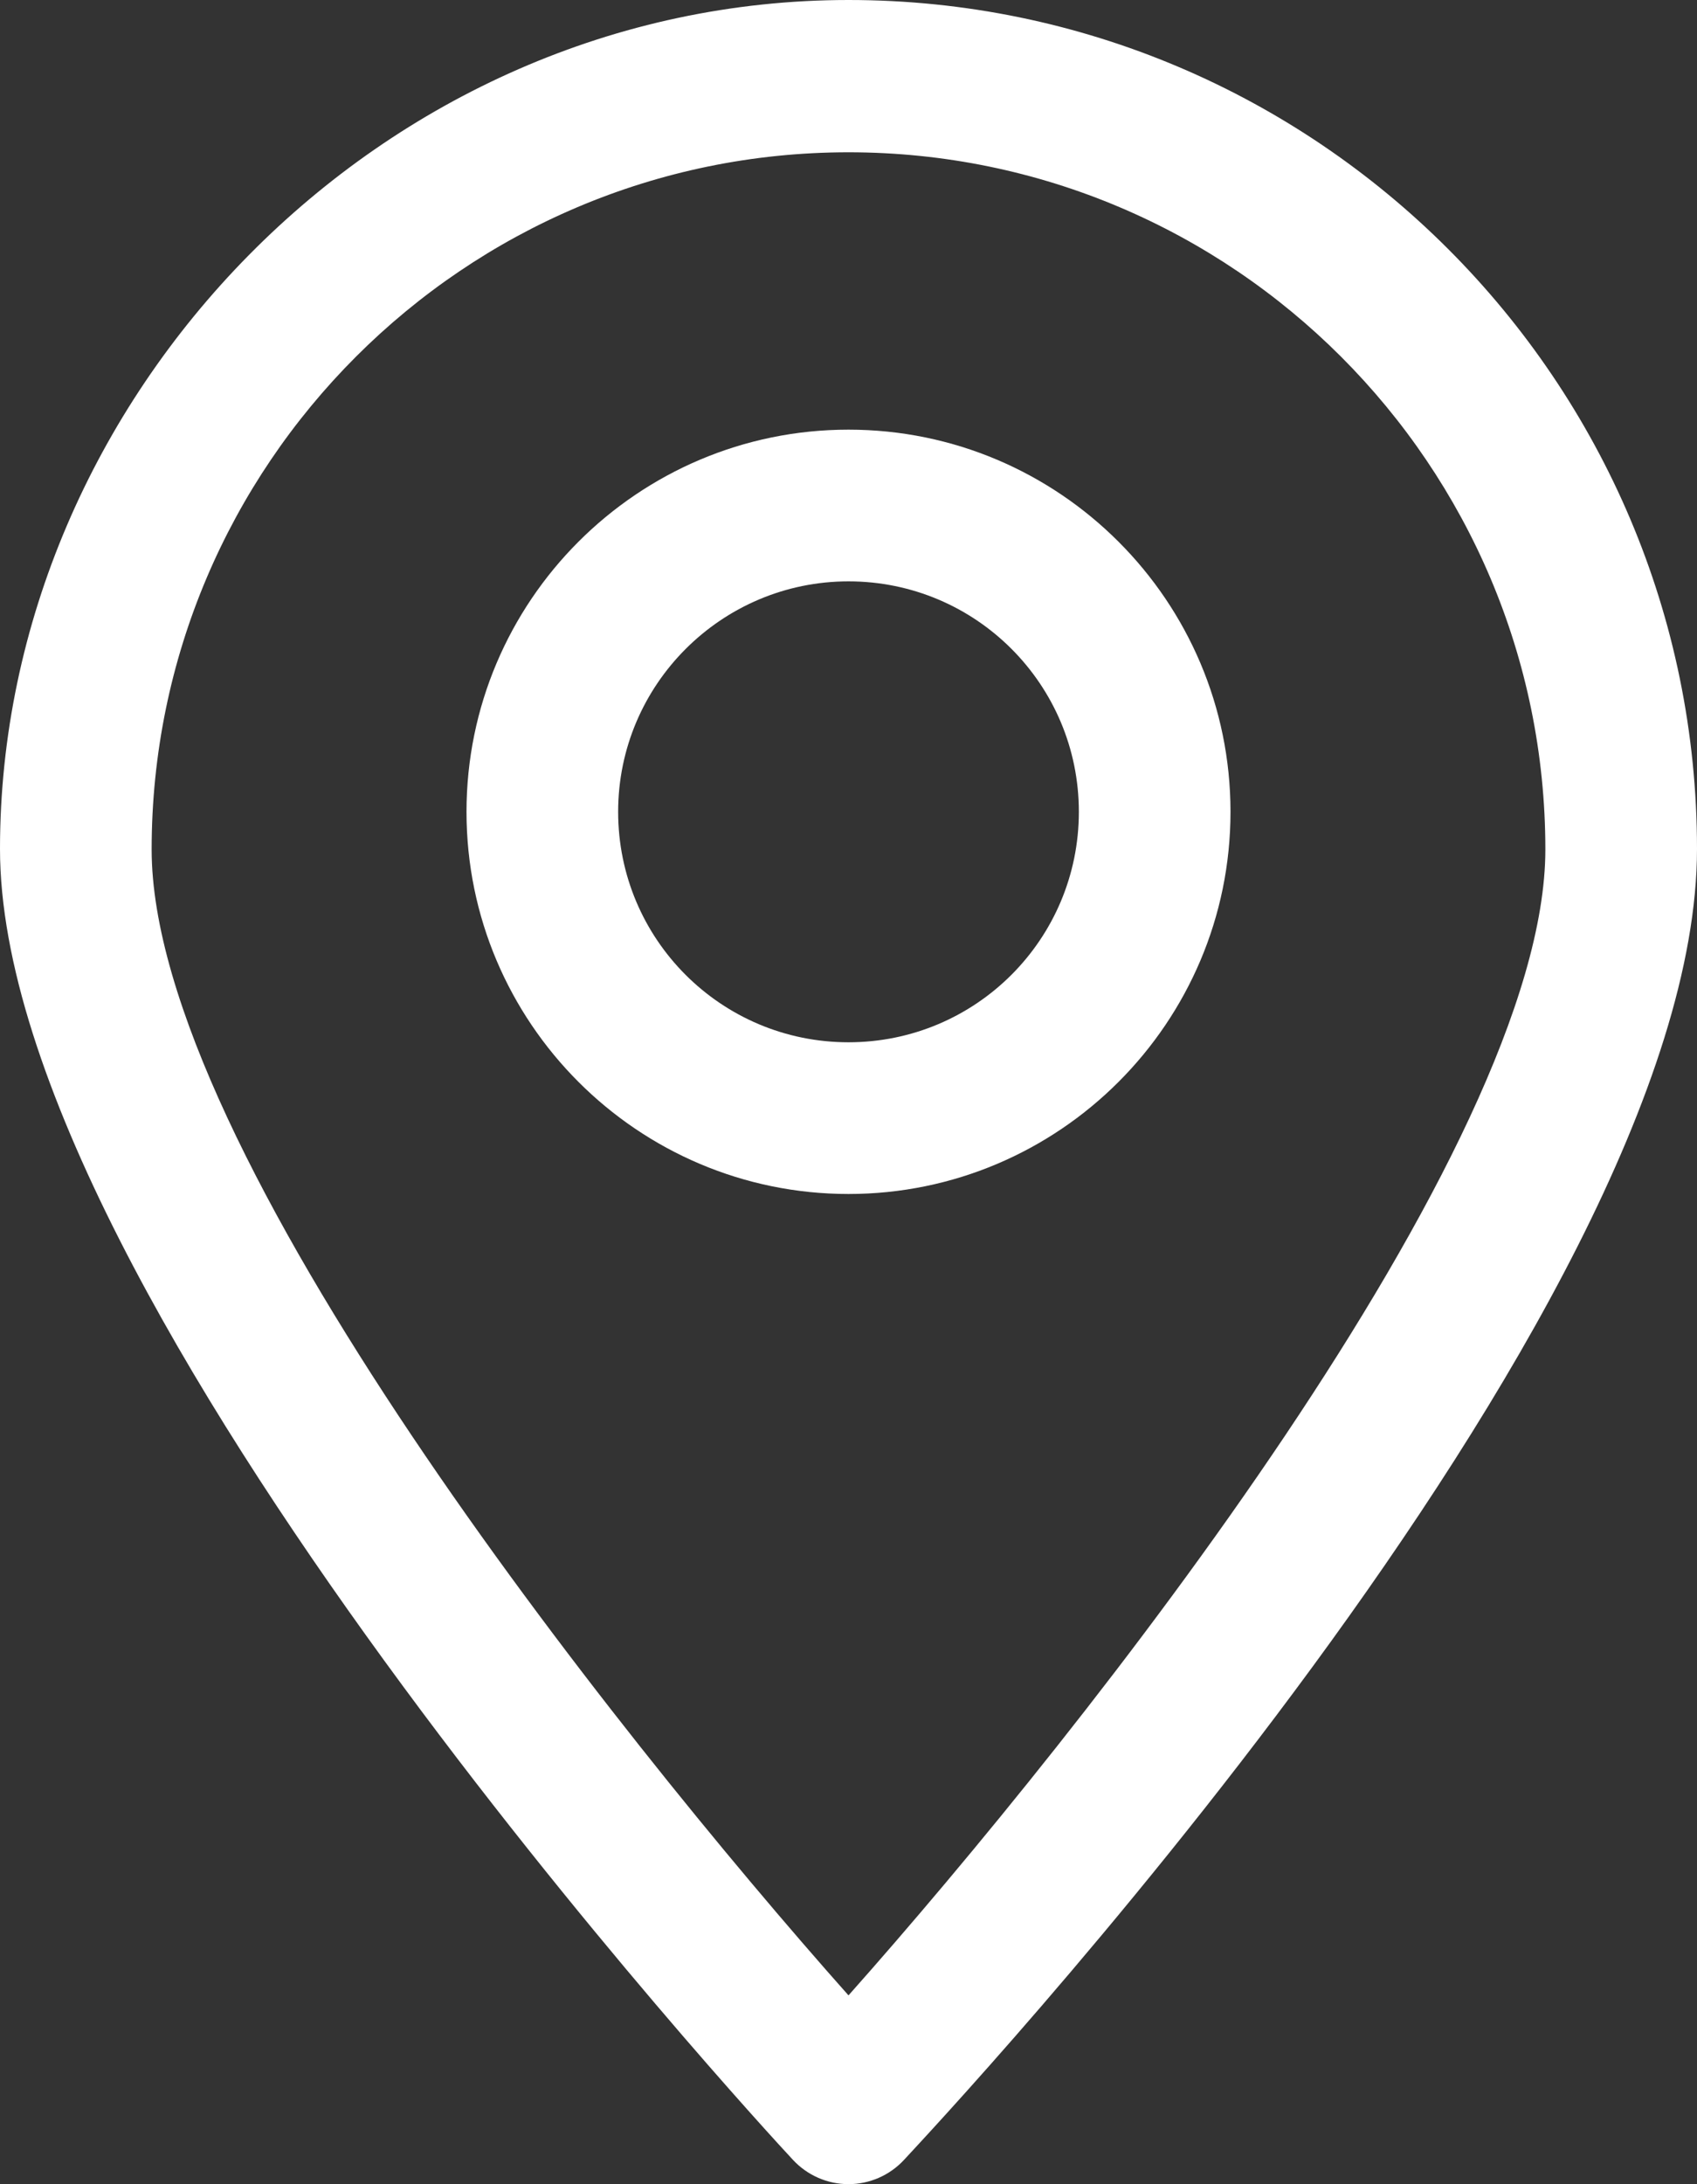
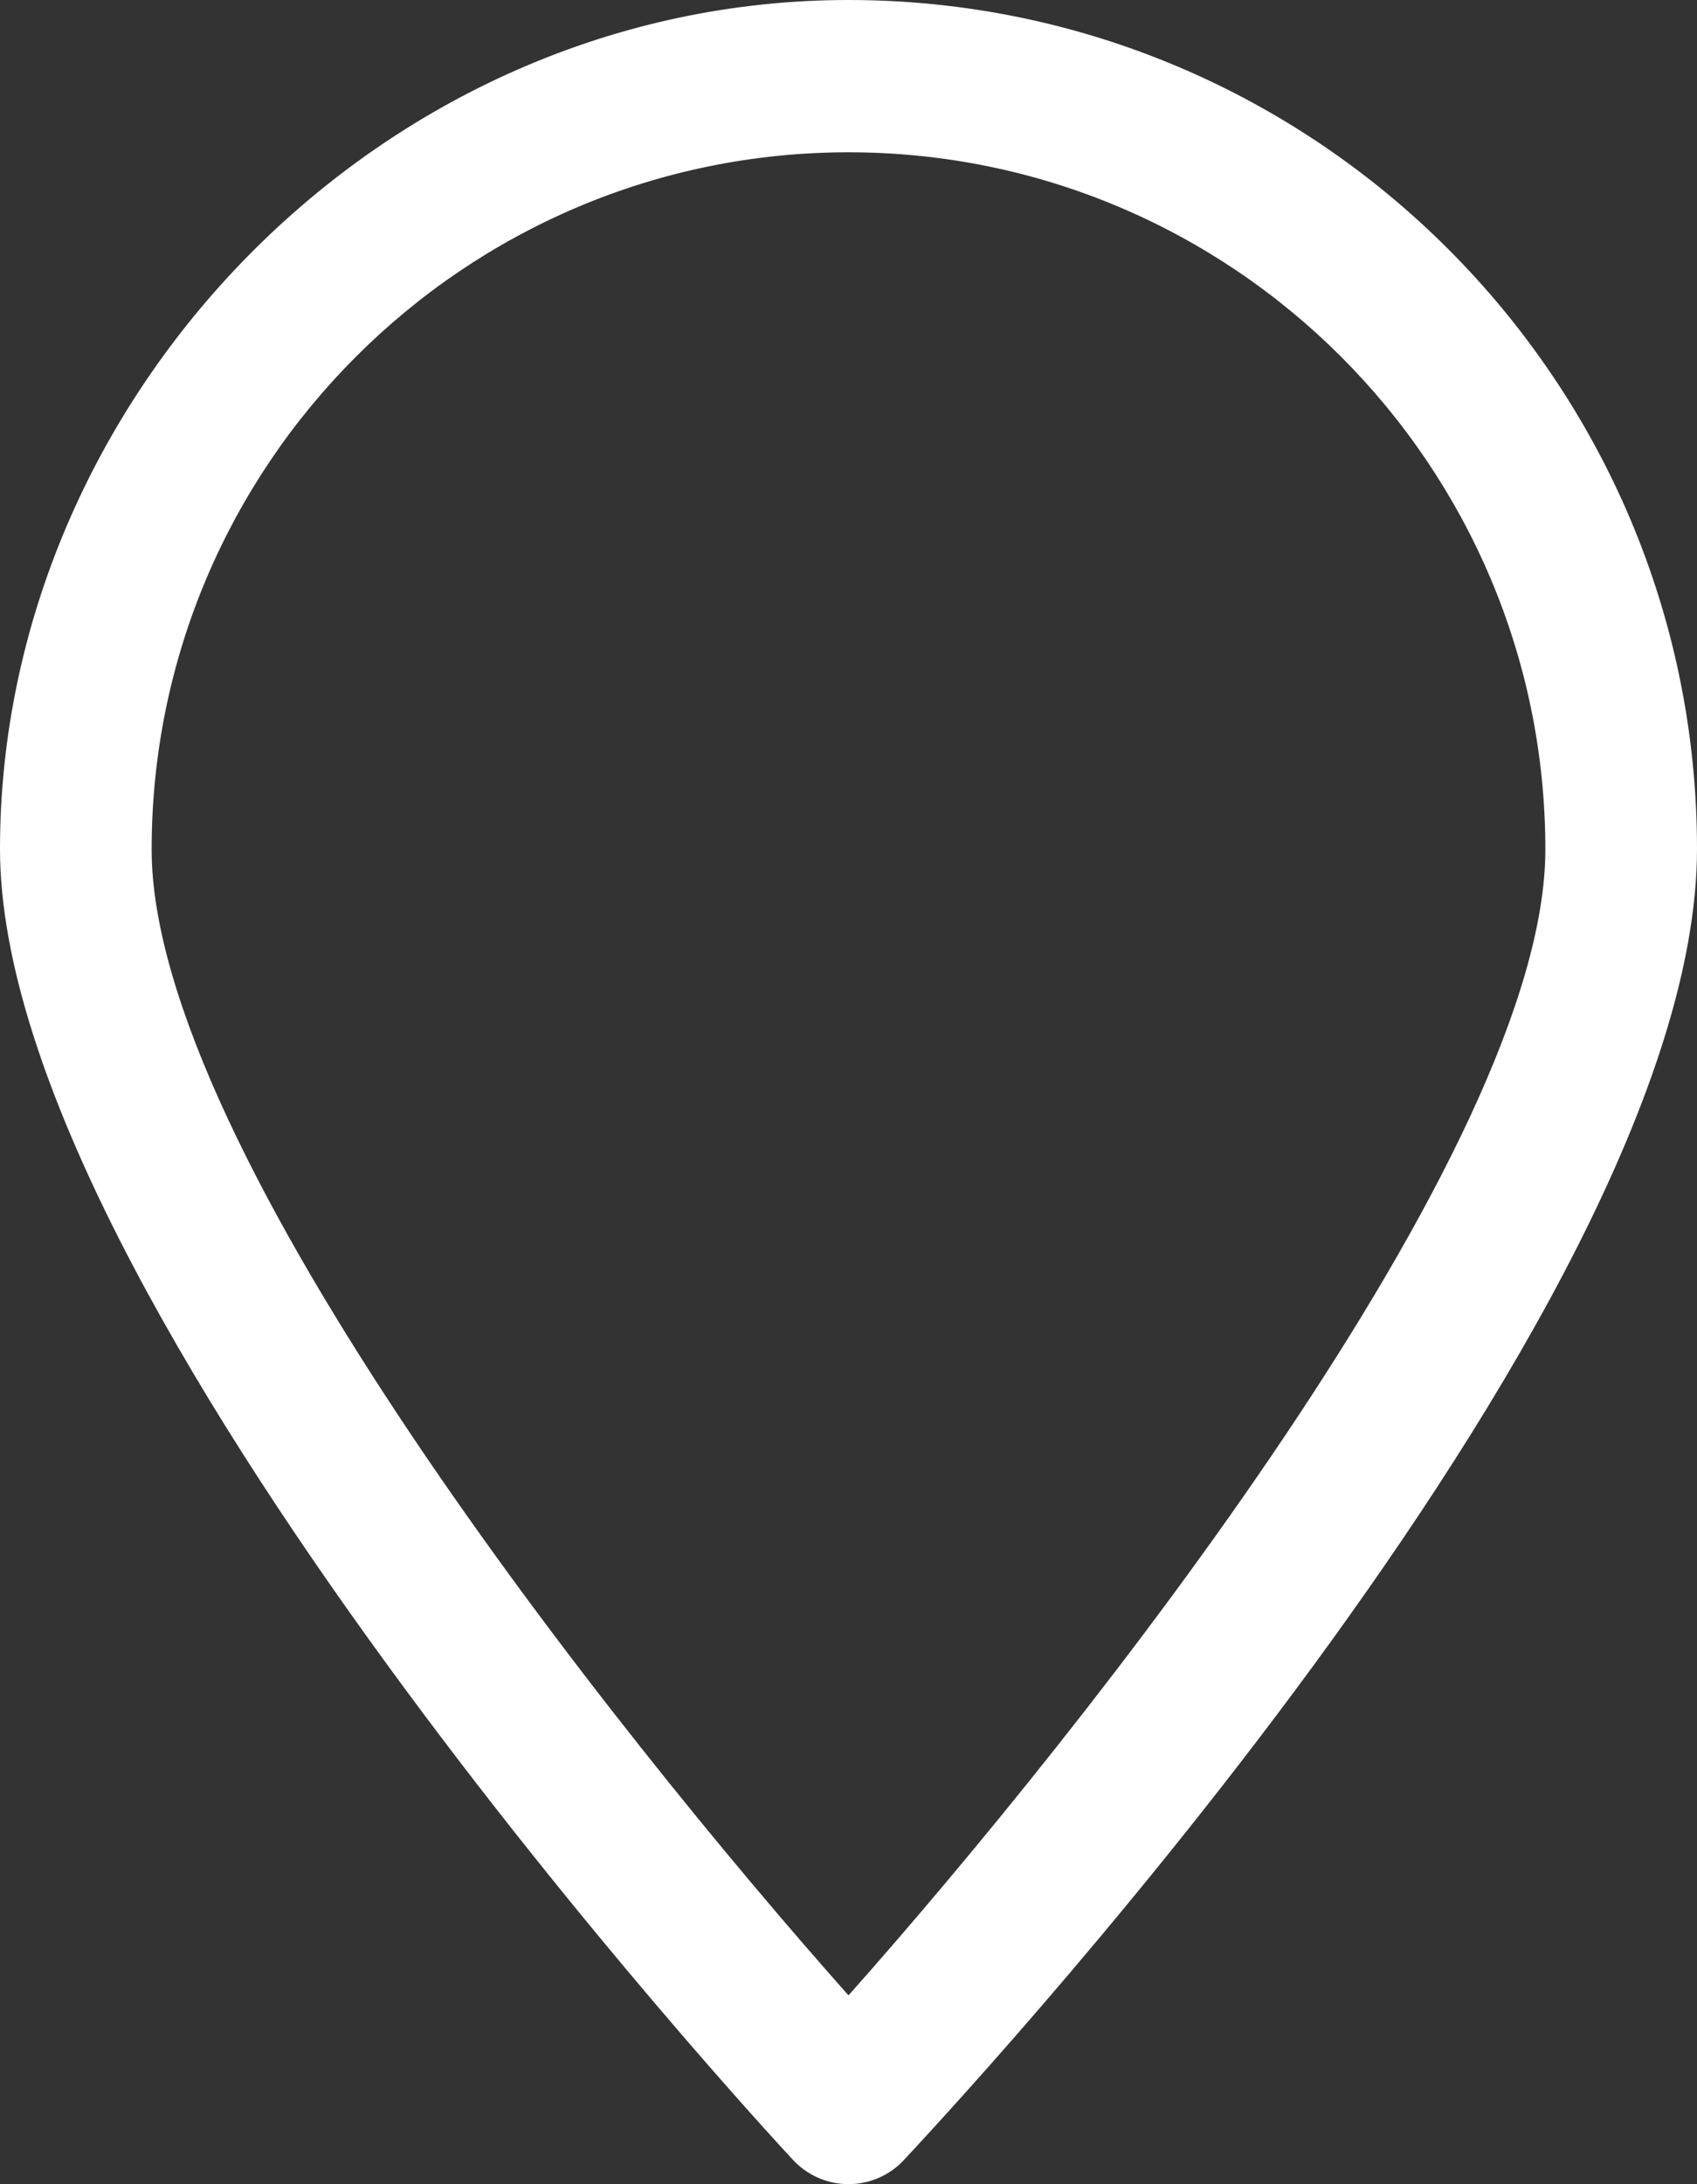
<svg xmlns="http://www.w3.org/2000/svg" id="Capa_2" data-name="Capa 2" viewBox="0 0 29.32 37.72">
  <rect x="0" y="0" width="29.32" height="37.72" fill="#333333" stroke="none" />
  <defs>
    <style>
      .cls-1 {
        fill: #fff;
        stroke-width: 0px;
      }
    </style>
  </defs>
  <g id="Capa_1-2" data-name="Capa 1">
    <g>
-       <path class="cls-1" d="m14.66,37.72h0c-.36,0-.71-.15-.96-.42-.56-.6-13.7-14.84-13.7-22.64S6.58,0,14.66,0s14.66,6.58,14.66,14.66-13.14,22.03-13.7,22.64c-.25.27-.6.42-.96.42Zm0-35.09c-6.64,0-12.04,5.4-12.04,12.04,0,5.18,7.96,15.2,12.04,19.79,4.08-4.59,12.04-14.62,12.04-19.79,0-6.64-5.4-12.04-12.04-12.04Z" />
-       <path class="cls-1" d="m14.66,20.62c-3.64,0-6.6-2.96-6.6-6.6s2.96-6.6,6.6-6.6,6.6,2.96,6.6,6.6-2.96,6.6-6.6,6.6Zm0-10.58c-2.19,0-3.98,1.78-3.98,3.98s1.78,3.98,3.98,3.98,3.98-1.78,3.98-3.98-1.78-3.98-3.98-3.98Z" />
+       <path class="cls-1" d="m14.66,37.72c-.36,0-.71-.15-.96-.42-.56-.6-13.7-14.84-13.7-22.64S6.58,0,14.66,0s14.66,6.58,14.66,14.66-13.14,22.03-13.7,22.64c-.25.27-.6.42-.96.42Zm0-35.09c-6.64,0-12.04,5.4-12.04,12.04,0,5.18,7.96,15.2,12.04,19.79,4.08-4.59,12.04-14.62,12.04-19.79,0-6.64-5.4-12.04-12.04-12.04Z" />
    </g>
  </g>
</svg>